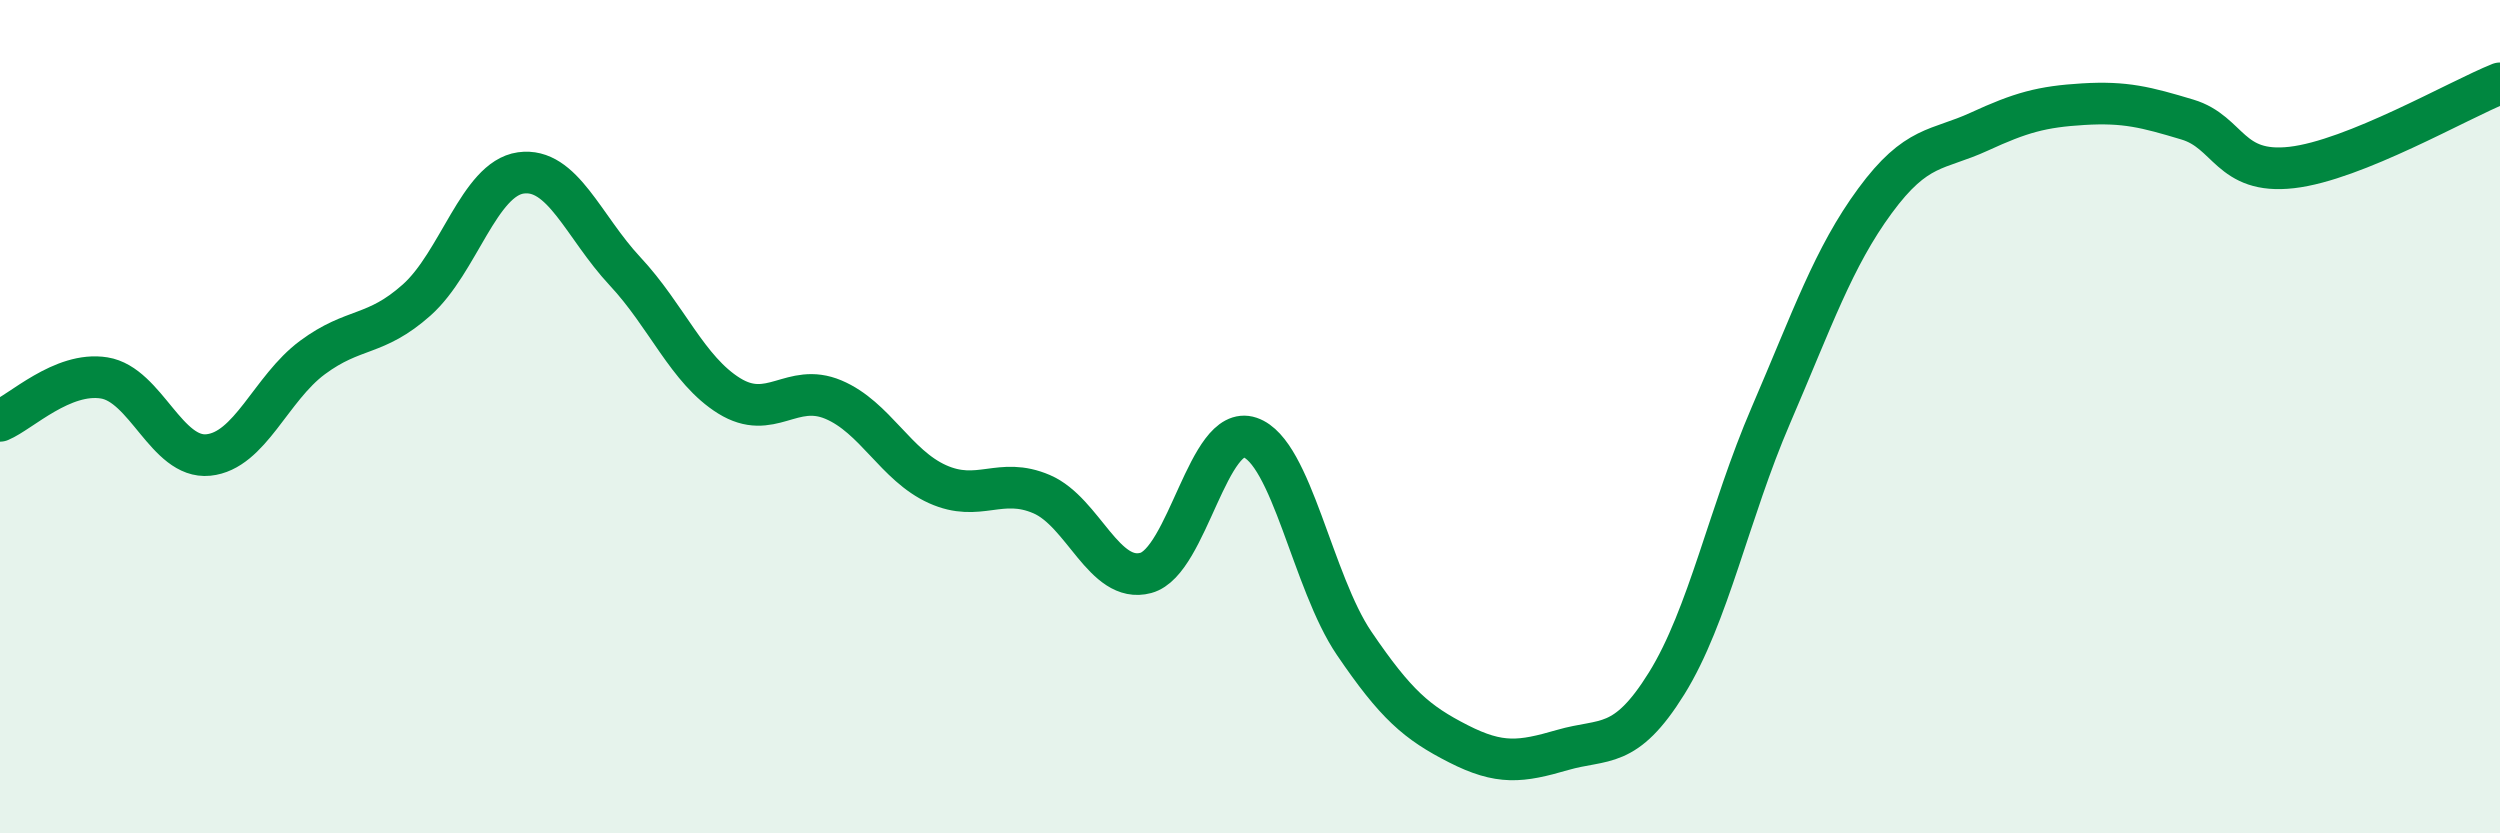
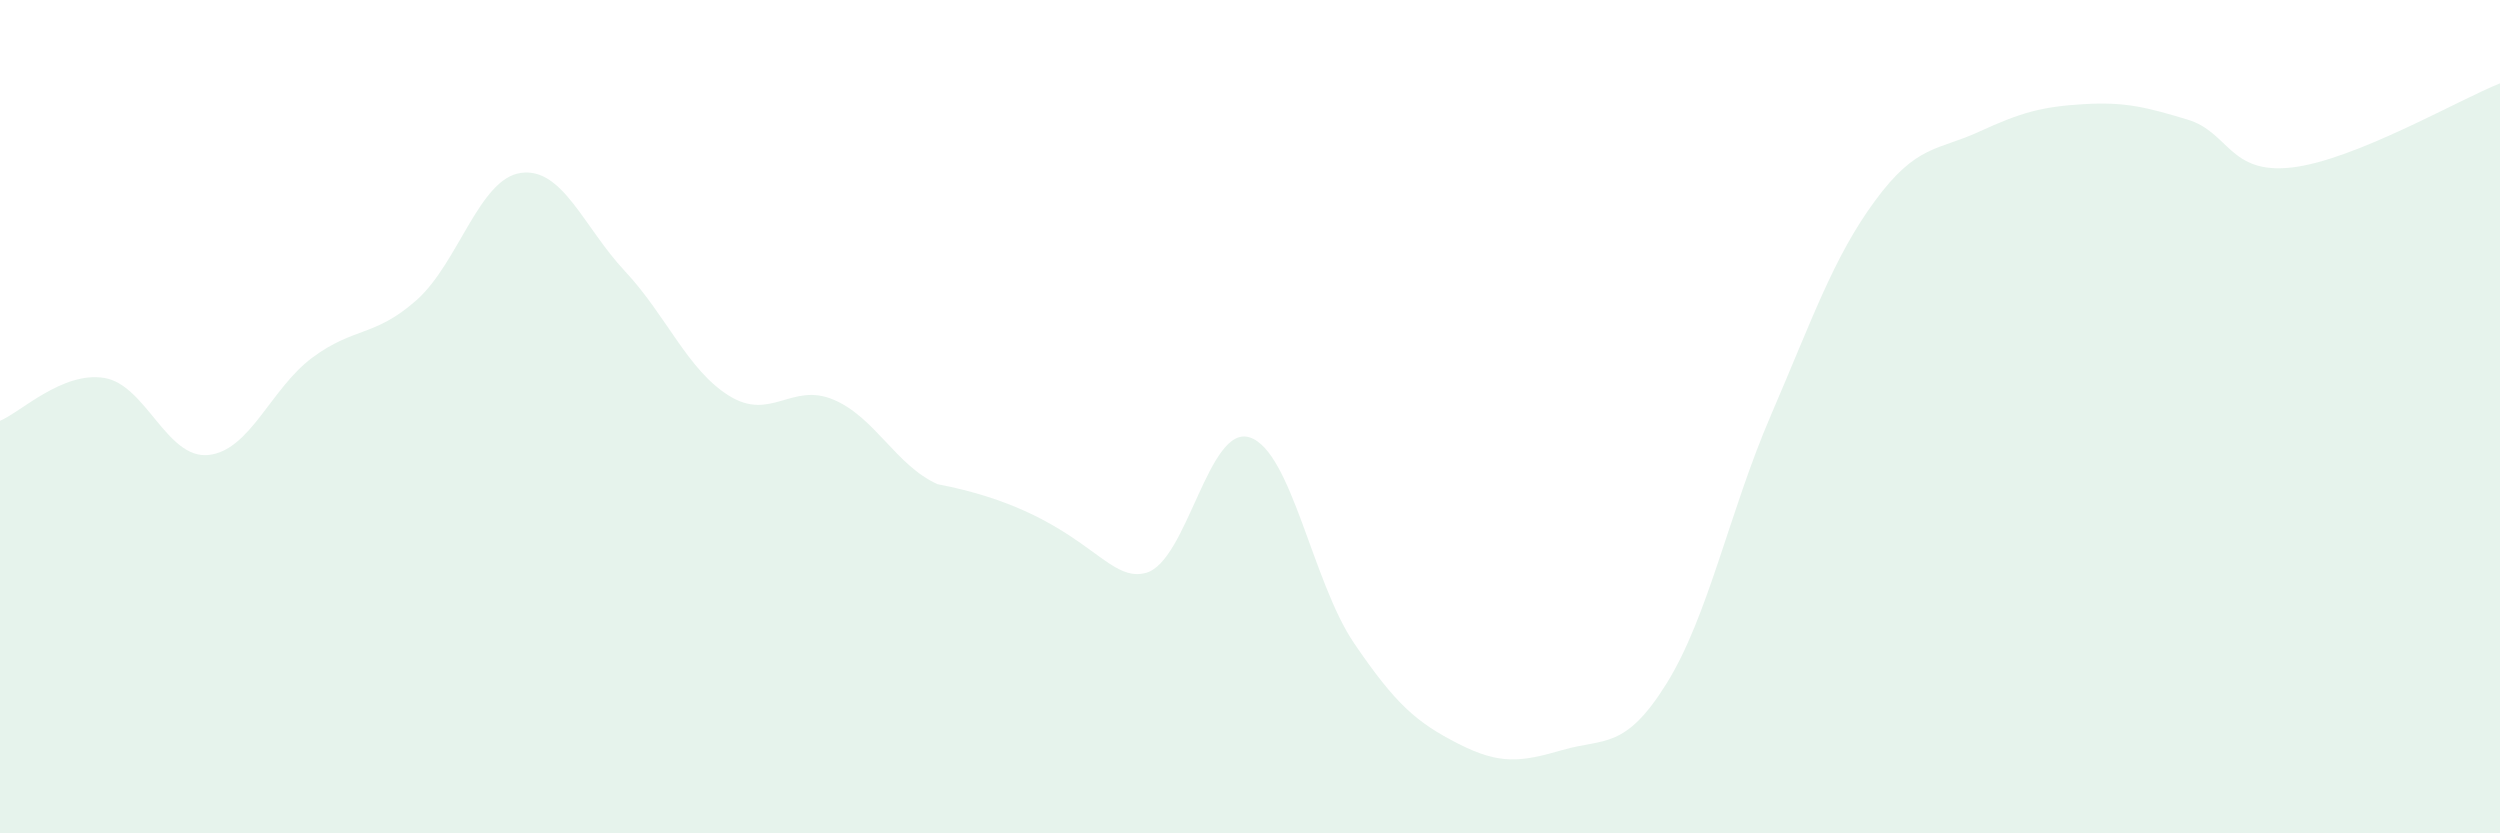
<svg xmlns="http://www.w3.org/2000/svg" width="60" height="20" viewBox="0 0 60 20">
-   <path d="M 0,10.1 C 0.5,9.89 1.5,8.91 2.5,9.07 C 3.5,9.23 4,11.02 5,10.92 C 6,10.82 6.5,9.32 7.5,8.58 C 8.5,7.84 9,8.09 10,7.2 C 11,6.31 11.5,4.29 12.5,4.15 C 13.5,4.01 14,5.44 15,6.51 C 16,7.58 16.5,8.88 17.5,9.5 C 18.5,10.12 19,9.17 20,9.59 C 21,10.01 21.5,11.17 22.5,11.62 C 23.5,12.07 24,11.43 25,11.86 C 26,12.29 26.5,14.02 27.5,13.75 C 28.5,13.48 29,10.16 30,10.5 C 31,10.84 31.5,13.97 32.5,15.44 C 33.5,16.91 34,17.34 35,17.85 C 36,18.36 36.5,18.29 37.5,18 C 38.5,17.71 39,18.01 40,16.4 C 41,14.79 41.5,12.29 42.5,9.97 C 43.5,7.65 44,6.18 45,4.82 C 46,3.46 46.5,3.62 47.5,3.16 C 48.5,2.7 49,2.56 50,2.5 C 51,2.44 51.5,2.57 52.5,2.87 C 53.5,3.17 53.5,4.19 55,4.02 C 56.5,3.85 59,2.4 60,2L60 20L0 20Z" fill="#008740" opacity="0.1" stroke-linecap="round" stroke-linejoin="round" />
-   <path d="M 0,10.1 C 0.5,9.89 1.5,8.91 2.5,9.07 C 3.5,9.23 4,11.02 5,10.92 C 6,10.82 6.5,9.32 7.5,8.58 C 8.5,7.84 9,8.09 10,7.2 C 11,6.31 11.5,4.29 12.5,4.15 C 13.5,4.01 14,5.44 15,6.51 C 16,7.58 16.5,8.88 17.5,9.5 C 18.5,10.12 19,9.17 20,9.59 C 21,10.01 21.5,11.17 22.5,11.62 C 23.5,12.07 24,11.43 25,11.86 C 26,12.29 26.5,14.02 27.5,13.75 C 28.5,13.48 29,10.16 30,10.5 C 31,10.84 31.5,13.97 32.5,15.44 C 33.5,16.91 34,17.34 35,17.85 C 36,18.36 36.5,18.29 37.5,18 C 38.5,17.71 39,18.01 40,16.4 C 41,14.79 41.5,12.29 42.5,9.97 C 43.5,7.65 44,6.18 45,4.82 C 46,3.46 46.5,3.62 47.5,3.16 C 48.5,2.7 49,2.56 50,2.5 C 51,2.44 51.5,2.57 52.5,2.87 C 53.5,3.17 53.5,4.19 55,4.02 C 56.5,3.85 59,2.4 60,2" stroke="#008740" stroke-width="1" fill="none" stroke-linecap="round" stroke-linejoin="round" />
+   <path d="M 0,10.1 C 0.5,9.89 1.5,8.91 2.5,9.07 C 3.5,9.23 4,11.02 5,10.92 C 6,10.82 6.5,9.32 7.5,8.58 C 8.5,7.84 9,8.09 10,7.2 C 11,6.31 11.5,4.29 12.5,4.15 C 13.5,4.01 14,5.44 15,6.51 C 16,7.58 16.5,8.88 17.5,9.5 C 18.5,10.12 19,9.17 20,9.59 C 21,10.01 21.5,11.17 22.5,11.62 C 26,12.29 26.5,14.02 27.5,13.75 C 28.5,13.48 29,10.16 30,10.5 C 31,10.84 31.5,13.97 32.5,15.44 C 33.5,16.91 34,17.34 35,17.85 C 36,18.36 36.5,18.29 37.5,18 C 38.5,17.71 39,18.01 40,16.4 C 41,14.79 41.5,12.29 42.5,9.97 C 43.5,7.65 44,6.18 45,4.82 C 46,3.46 46.5,3.62 47.5,3.16 C 48.5,2.7 49,2.56 50,2.5 C 51,2.44 51.5,2.57 52.5,2.87 C 53.5,3.17 53.5,4.19 55,4.02 C 56.5,3.85 59,2.4 60,2L60 20L0 20Z" fill="#008740" opacity="0.1" stroke-linecap="round" stroke-linejoin="round" />
</svg>